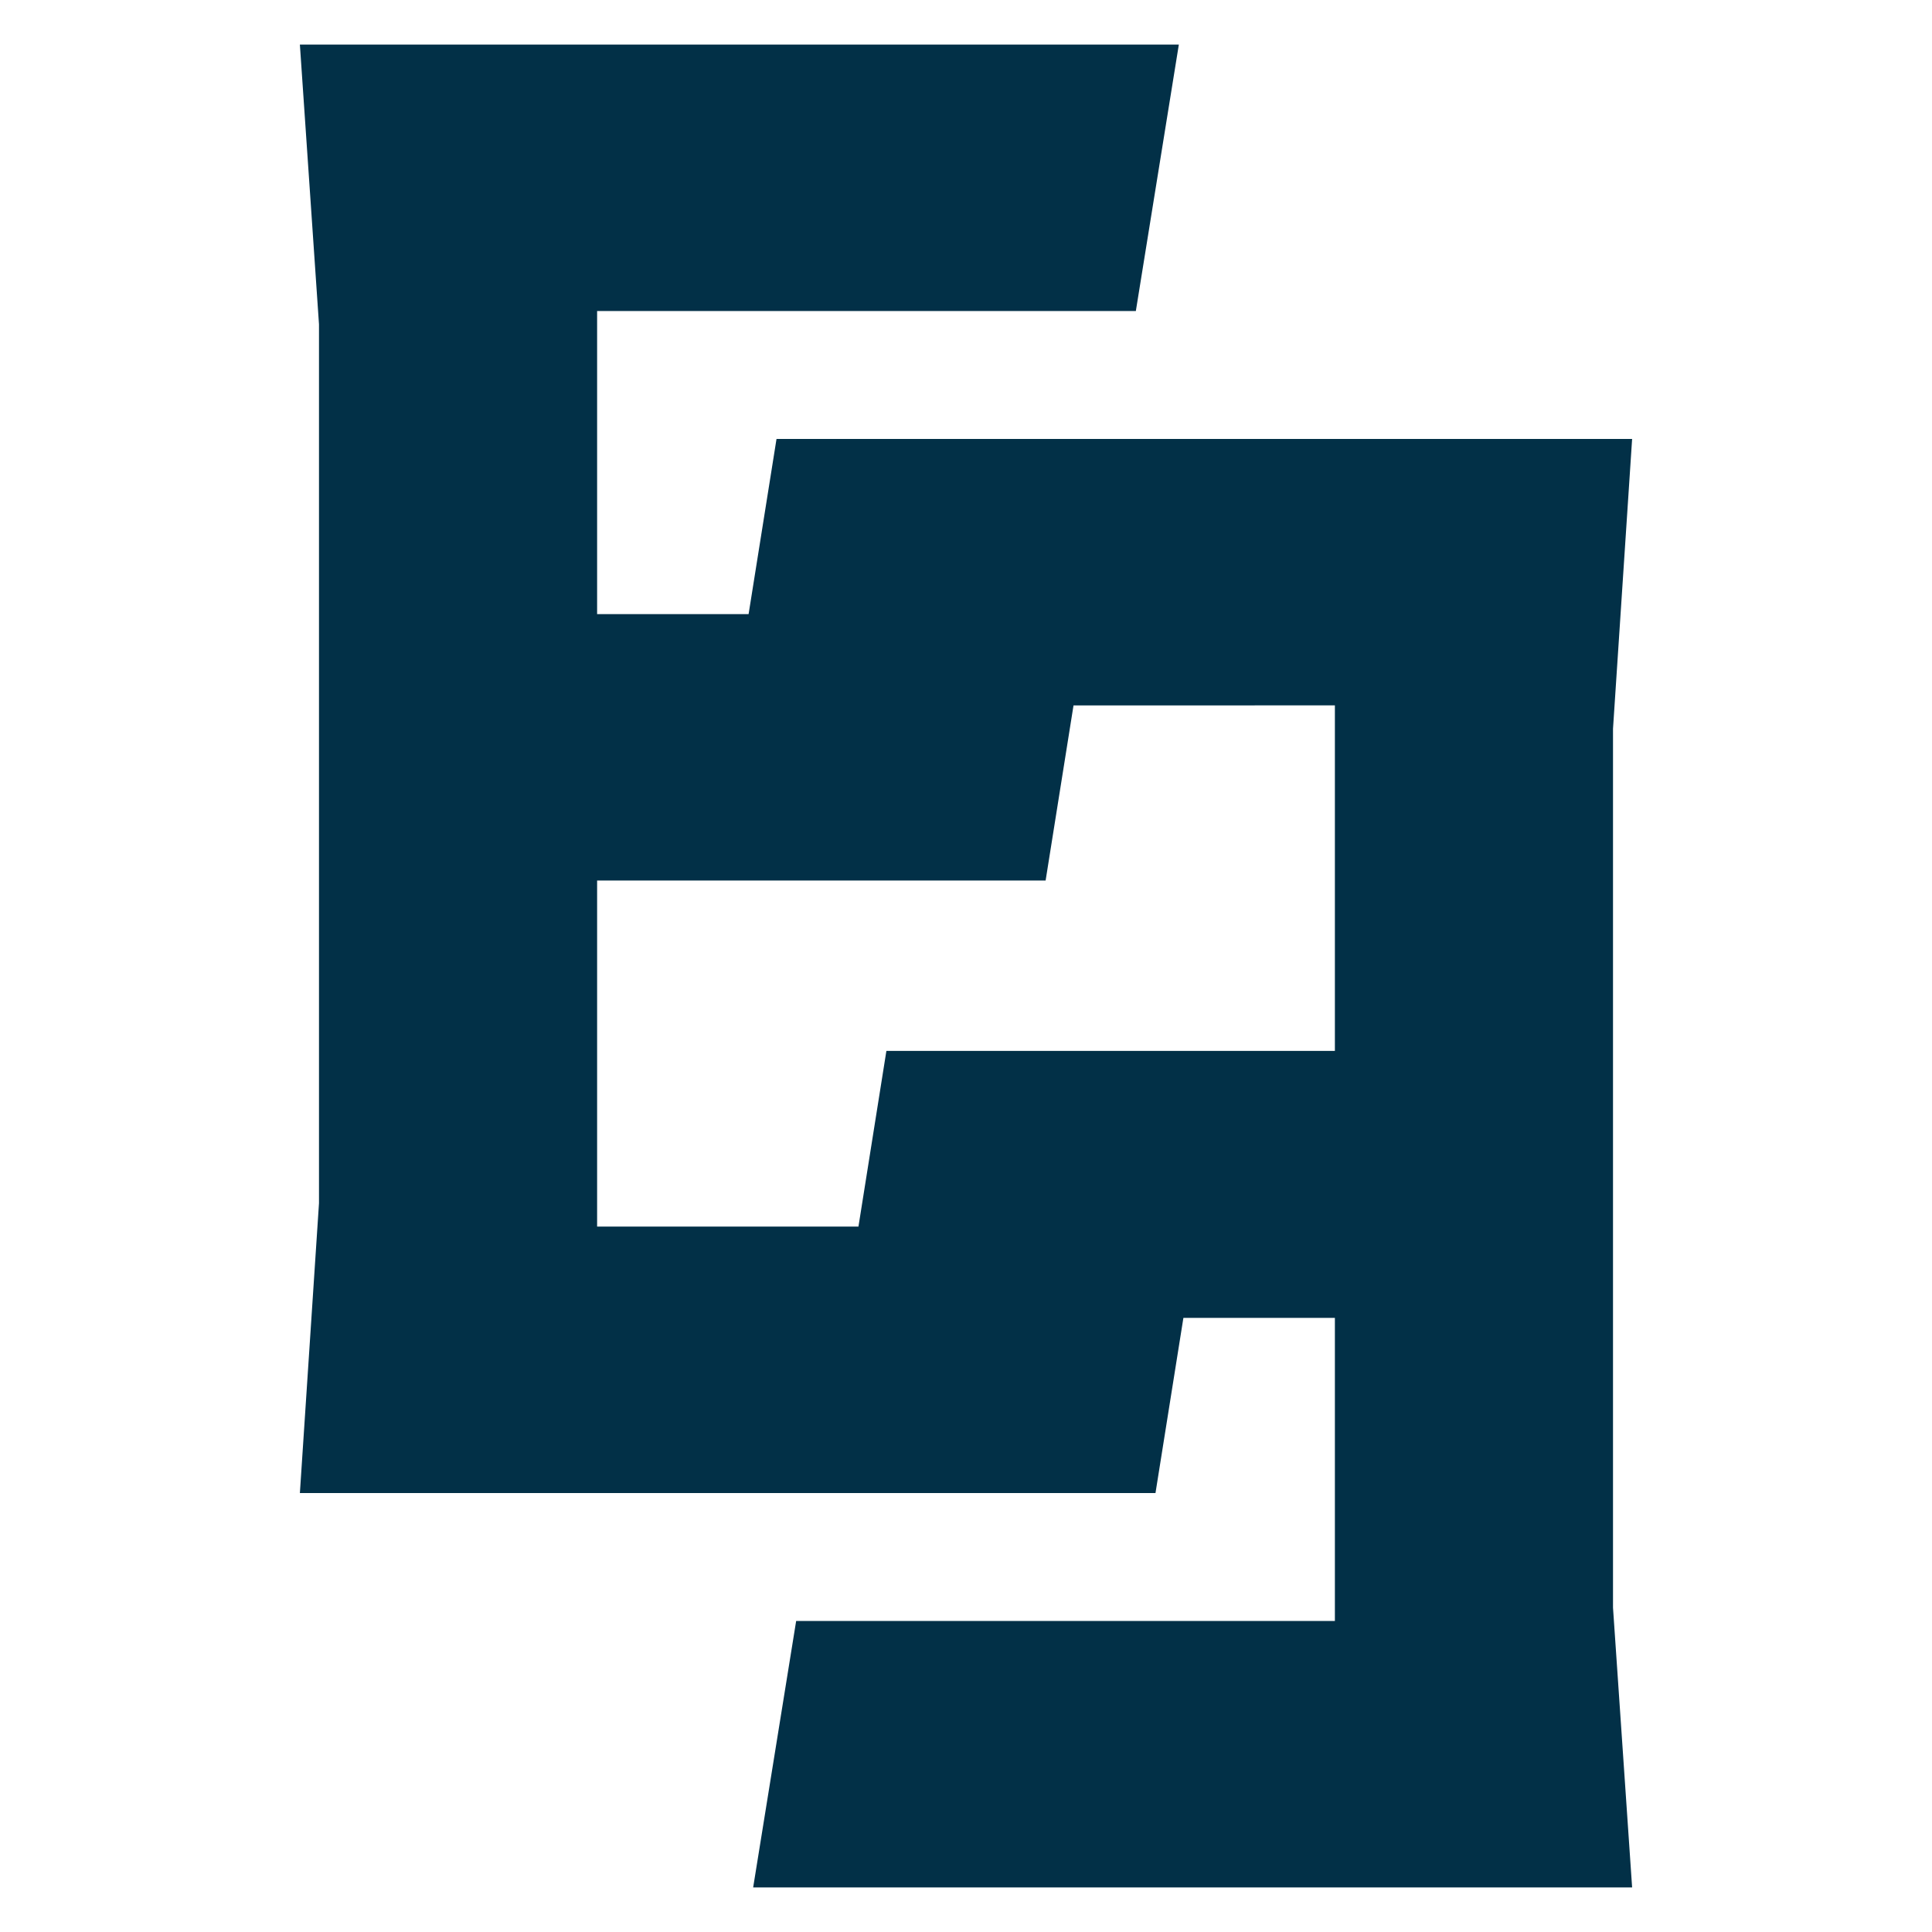
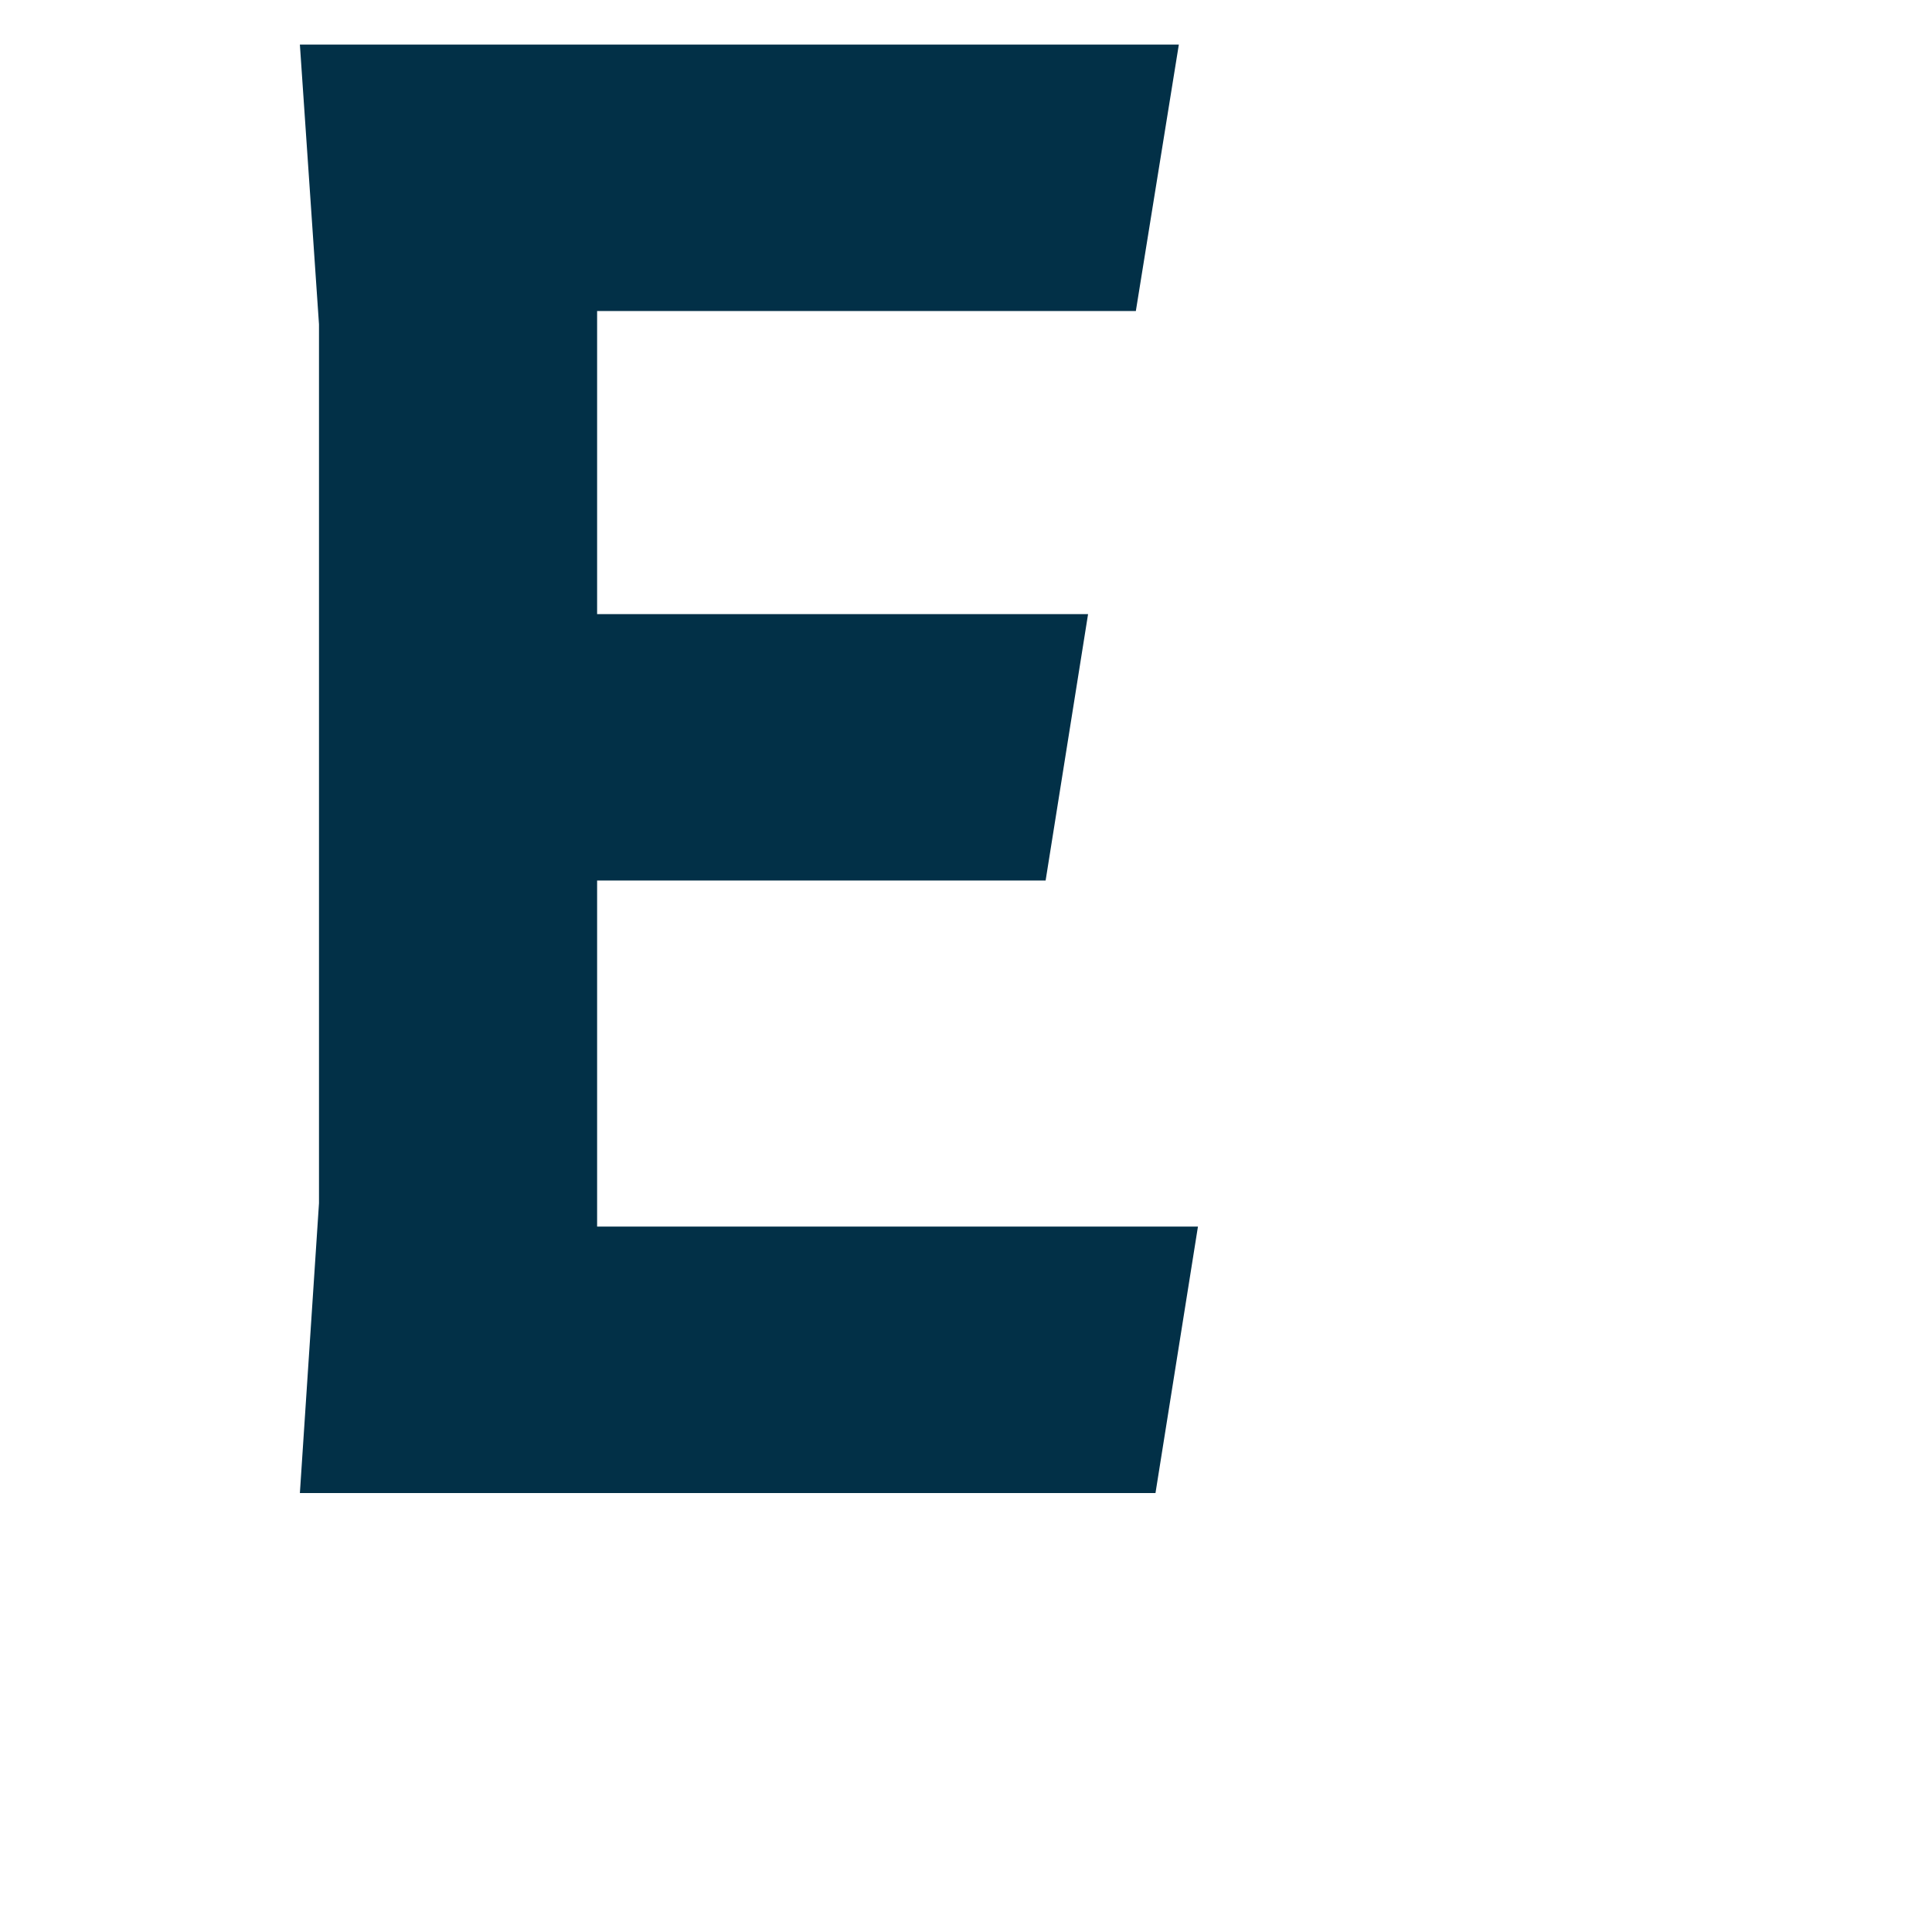
<svg xmlns="http://www.w3.org/2000/svg" viewBox="0 0 364 364" width="512" height="512">
  <title>EE-svg</title>
  <style>		.s0 { fill: #023047 } 	</style>
  <g>
    <g>
      <g>
        <path class="s0" d="m225.7 231.1l-8 50.2h-161.2l3.6-54.6v-165.6l-3.6-52.7h165.6l-8.1 50.2h-101.5v57.1h92.5l-8 50.2h-84.5v65.2z" />
      </g>
    </g>
  </g>
  <g>
    <g>
      <g>
-         <path class="s0" d="m138.3 132.9l8-50.2h161.2l-3.6 54.6v165.6l3.6 52.7h-165.6l8.1-50.2h101.5v-57.1h-92.5l8-50.3h84.5v-65.1z" />
-       </g>
+         </g>
    </g>
  </g>
</svg>